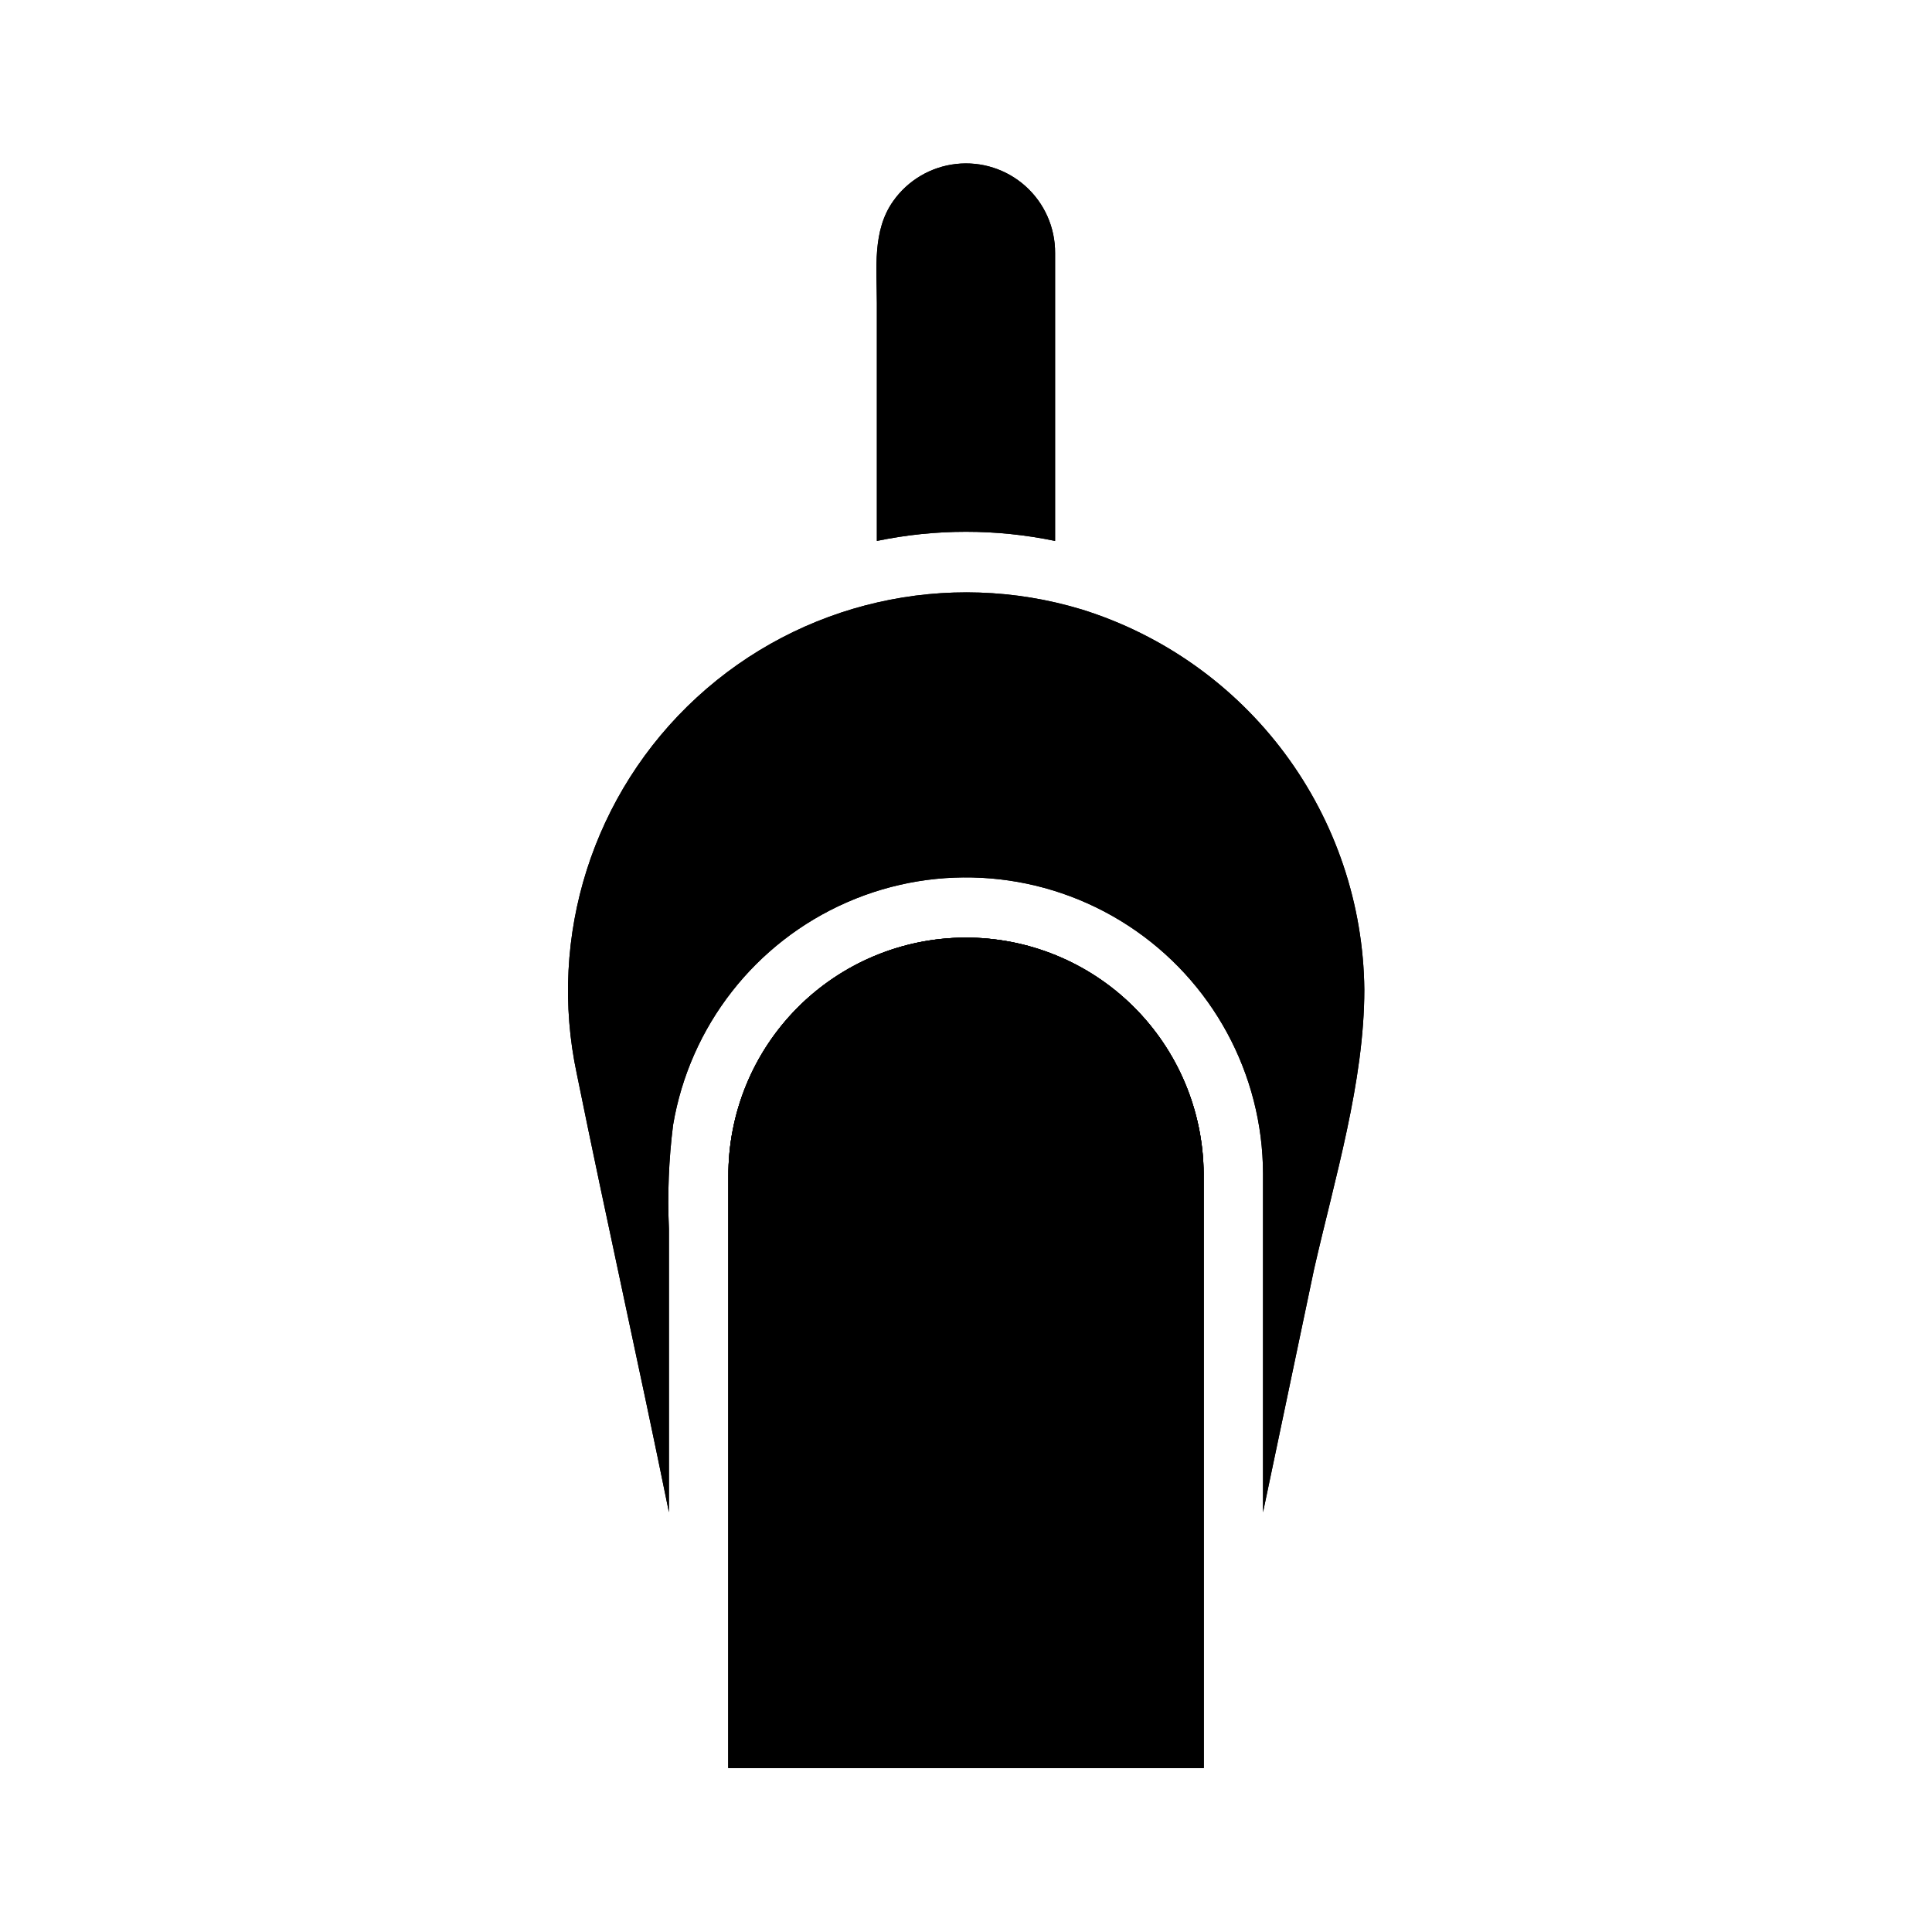
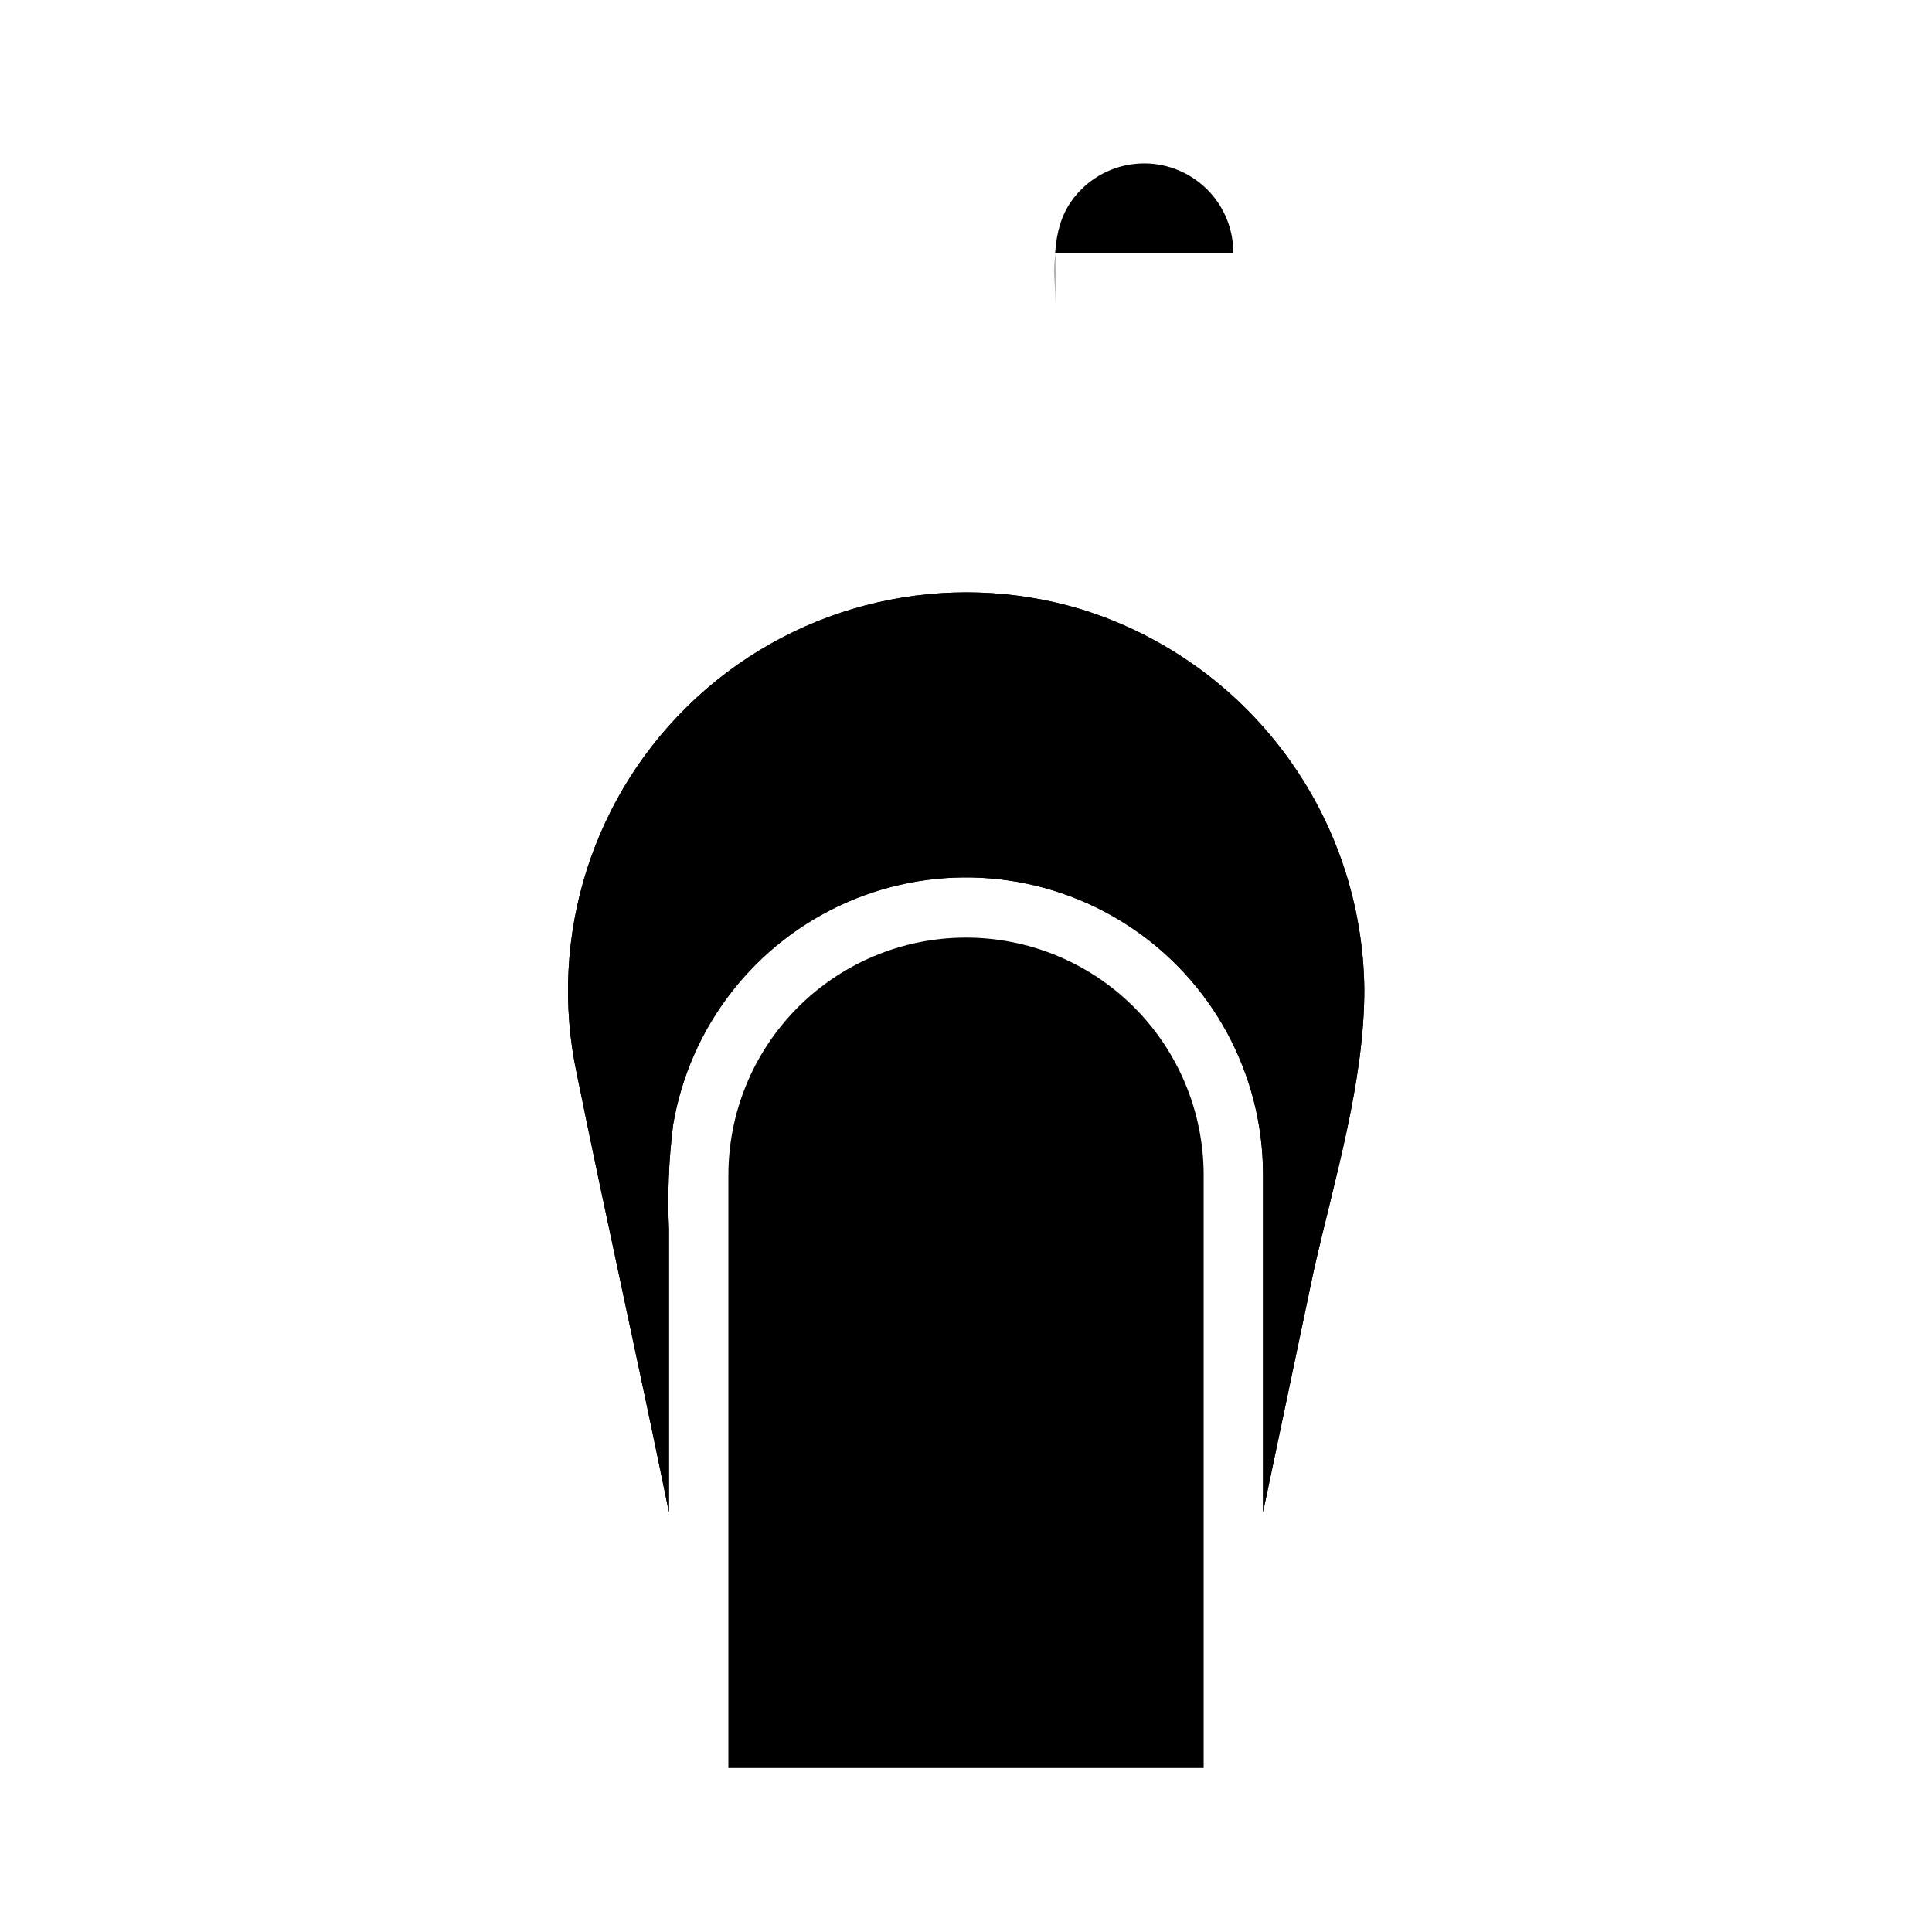
<svg xmlns="http://www.w3.org/2000/svg" fill="#000000" width="800px" height="800px" version="1.1" viewBox="144 144 512 512">
  <g>
-     <path d="m462.98 455.1v157.44h-125.95v-109.5-47.23c-0.094-16.703 6.449-32.758 18.195-44.637 11.742-11.875 27.723-18.602 44.426-18.695s32.758 6.453 44.633 18.195c11.879 11.742 18.602 27.723 18.699 44.426z" />
    <path d="m505.56 406.22c0 24.48-7.871 50.223-13.305 74.074l-13.539 64.473v-65.258-24.402-0.004c-0.047-26.543-13.465-51.273-35.691-65.781-22.23-14.508-50.27-16.84-74.586-6.199-24.32 10.641-41.637 32.82-46.062 58.992-1.152 9.137-1.52 18.355-1.102 27.551v75.098c-7.871-38.73-16.531-77.305-24.402-116.11v0.004c-7.828-36.551 4.254-74.52 31.773-99.82 27.516-25.301 66.363-34.164 102.13-23.297 21.504 6.731 40.32 20.102 53.754 38.188 13.434 18.09 20.797 39.965 21.031 62.496z" />
-     <path d="m462.98 455.1v157.44h-125.95v-109.5-47.23c-0.094-16.703 6.449-32.758 18.195-44.637 11.742-11.875 27.723-18.602 44.426-18.695s32.758 6.453 44.633 18.195c11.879 11.742 18.602 27.723 18.699 44.426z" />
    <path d="m505.56 406.22c0 24.48-7.871 50.223-13.305 74.074l-13.539 64.473v-65.258-24.402-0.004c-0.047-26.543-13.465-51.273-35.691-65.781-22.23-14.508-50.27-16.84-74.586-6.199-24.32 10.641-41.637 32.82-46.062 58.992-1.152 9.137-1.52 18.355-1.102 27.551v75.098c-7.871-38.73-16.531-77.305-24.402-116.11v0.004c-7.828-36.551 4.254-74.52 31.773-99.82 27.516-25.301 66.363-34.164 102.13-23.297 21.504 6.731 40.32 20.102 53.754 38.188 13.434 18.09 20.797 39.965 21.031 62.496z" />
-     <path d="m423.61 211.07v76.281c-15.578-3.231-31.652-3.231-47.23 0v-62.977c0-9.133-1.258-19.207 4.328-27.078v-0.004c3.894-5.508 9.957-9.09 16.664-9.84 6.703-0.75 13.406 1.402 18.422 5.914 5.016 4.516 7.859 10.957 7.816 17.703z" />
-     <path d="m423.61 211.07v76.281c-15.578-3.231-31.652-3.231-47.23 0v-62.977c0-9.133-1.258-19.207 4.328-27.078v-0.004c3.894-5.508 9.957-9.09 16.664-9.84 6.703-0.75 13.406 1.402 18.422 5.914 5.016 4.516 7.859 10.957 7.816 17.703z" />
-     <path d="m462.98 455.1v157.44h-125.95v-109.5-47.23c-0.094-16.703 6.449-32.758 18.195-44.637 11.742-11.875 27.723-18.602 44.426-18.695s32.758 6.453 44.633 18.195c11.879 11.742 18.602 27.723 18.699 44.426z" />
+     <path d="m423.61 211.07v76.281v-62.977c0-9.133-1.258-19.207 4.328-27.078v-0.004c3.894-5.508 9.957-9.09 16.664-9.84 6.703-0.75 13.406 1.402 18.422 5.914 5.016 4.516 7.859 10.957 7.816 17.703z" />
    <path d="m462.98 455.1v157.44h-125.95v-109.5-47.23c-0.094-16.703 6.449-32.758 18.195-44.637 11.742-11.875 27.723-18.602 44.426-18.695s32.758 6.453 44.633 18.195c11.879 11.742 18.602 27.723 18.699 44.426z" />
  </g>
</svg>